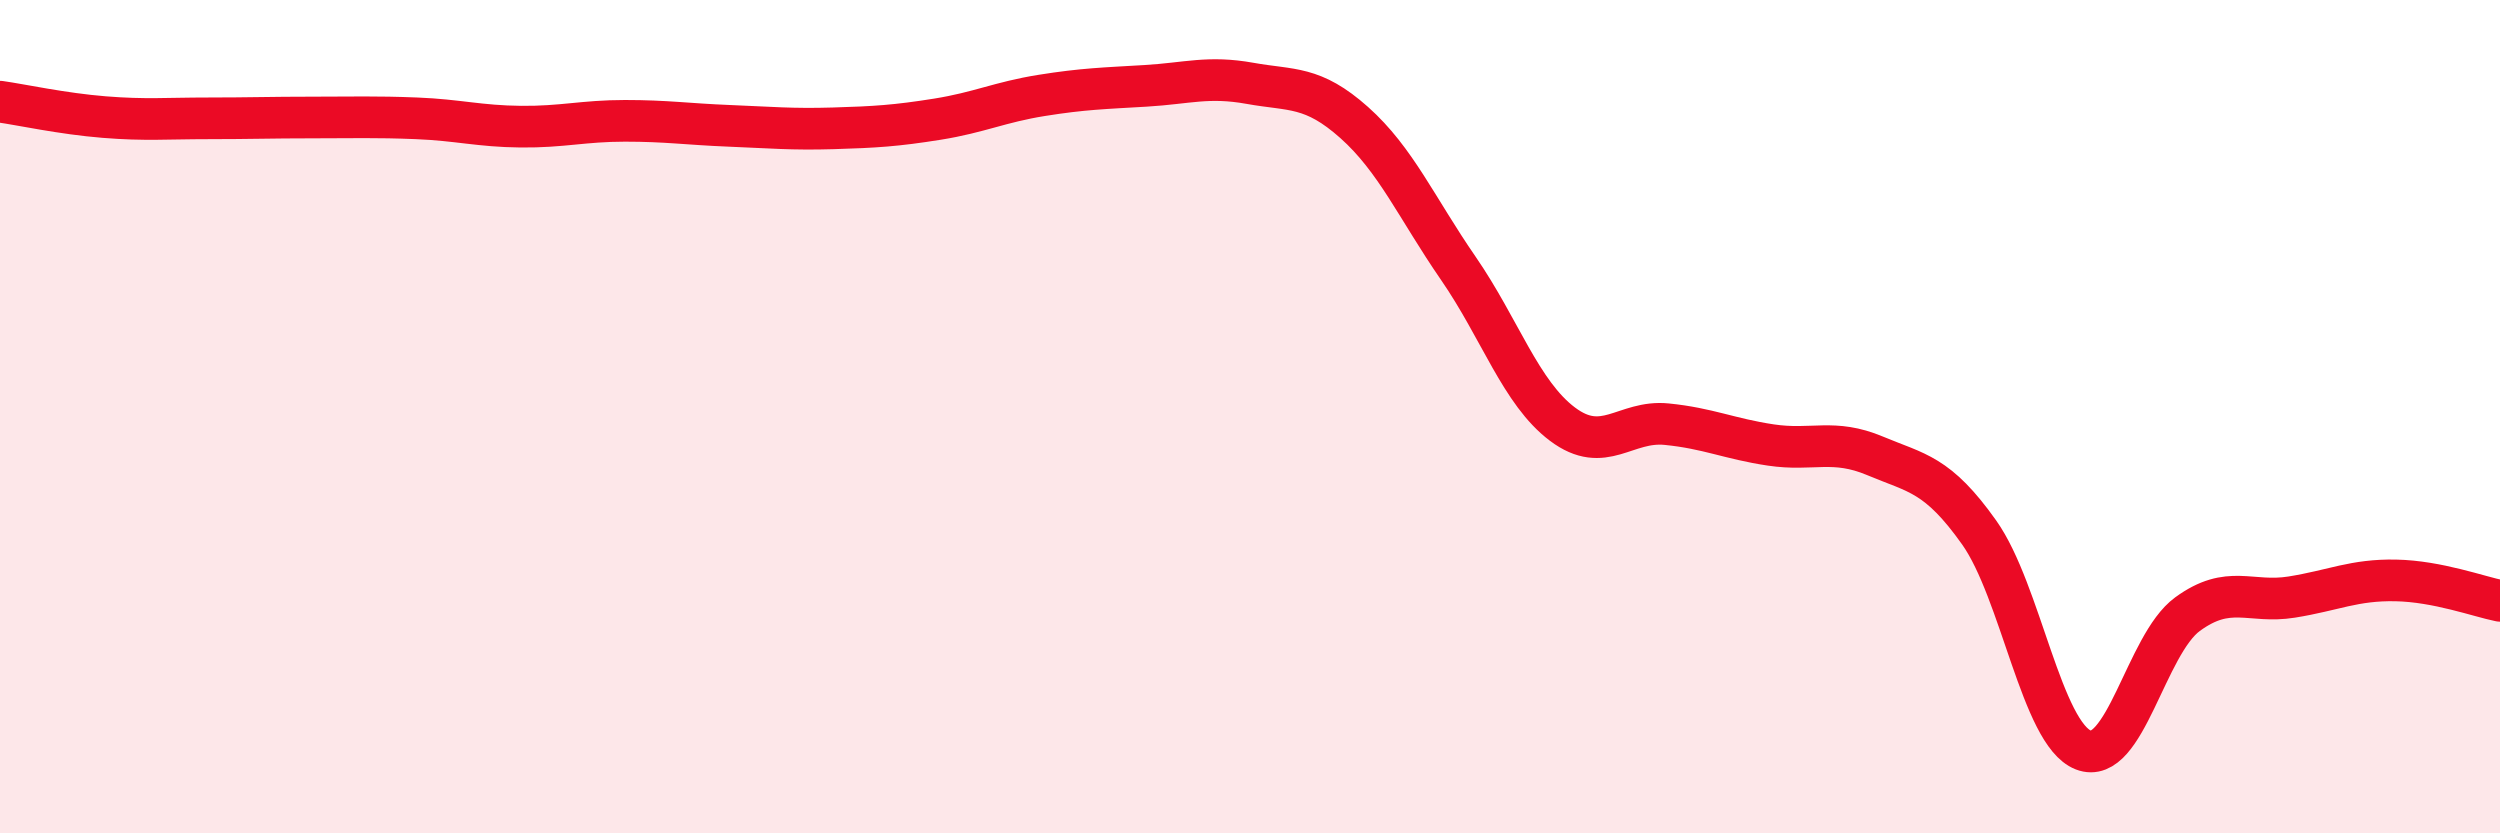
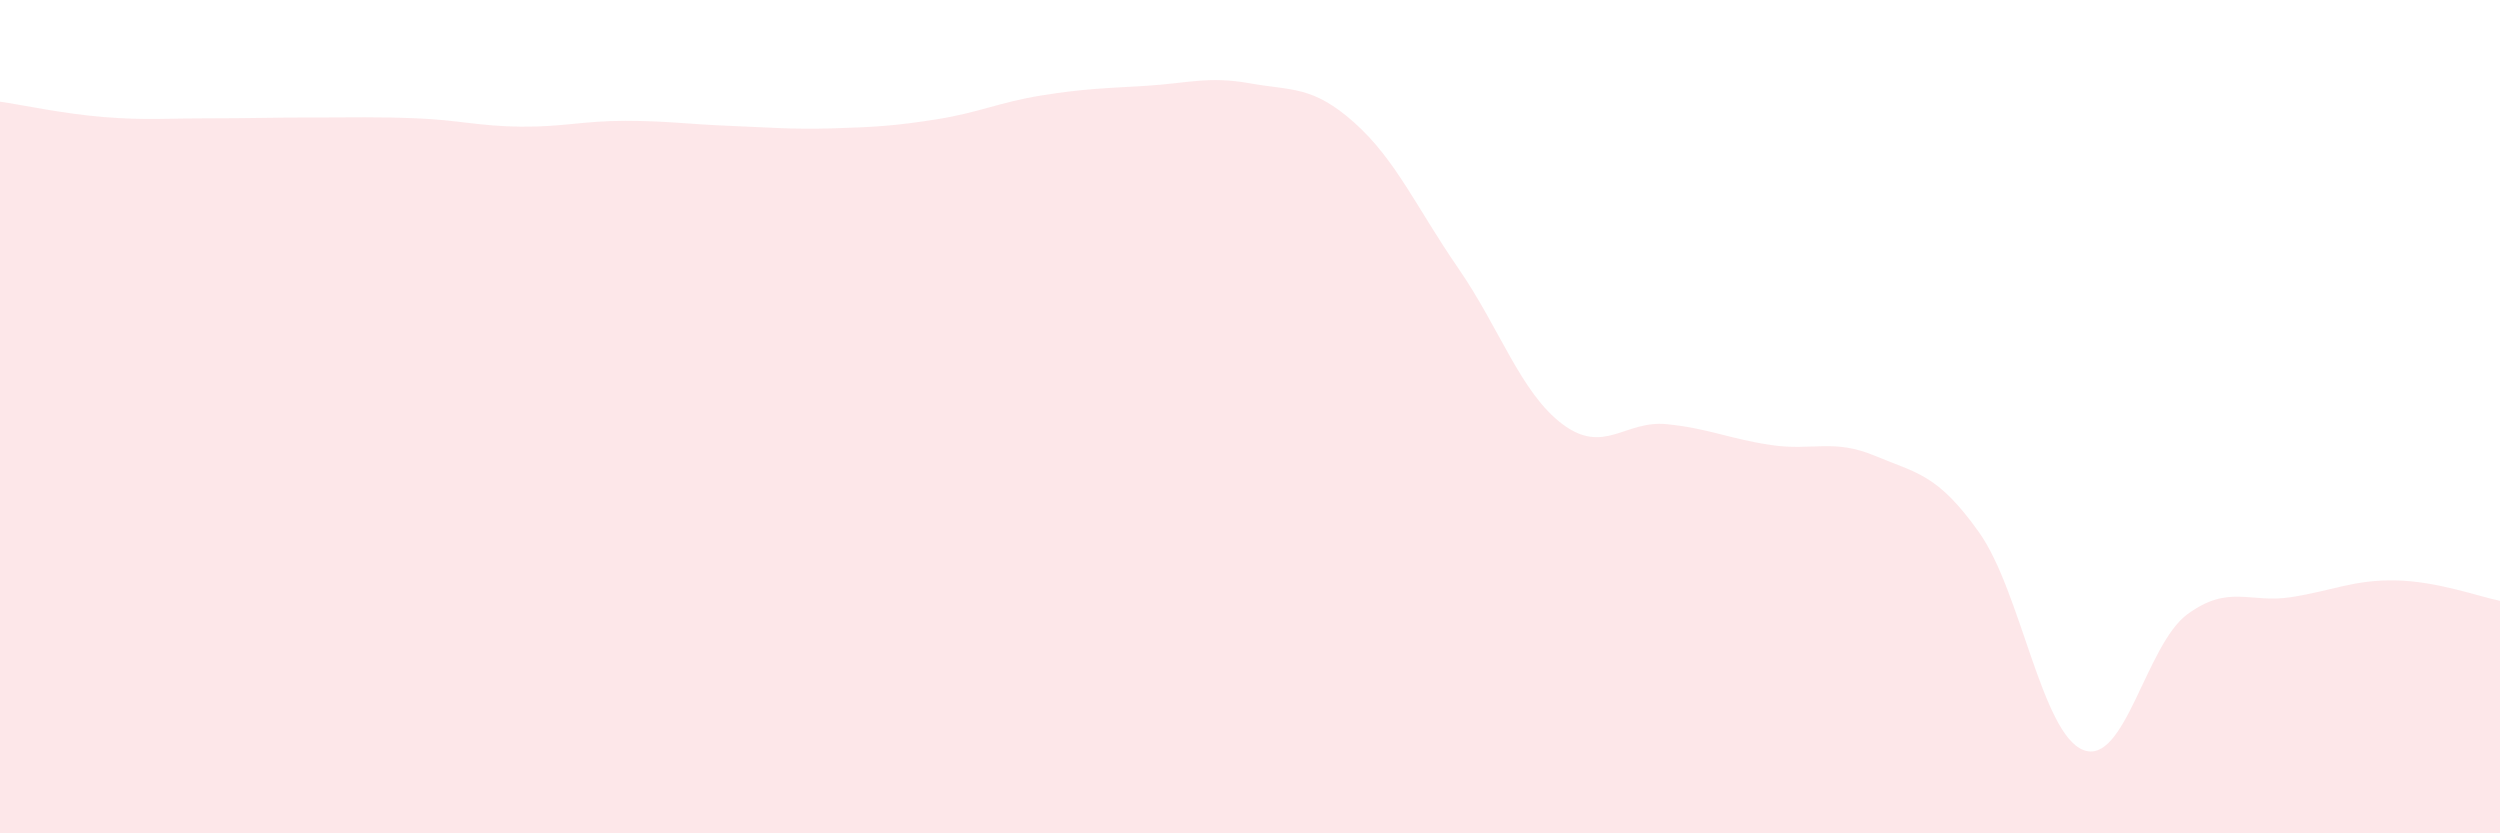
<svg xmlns="http://www.w3.org/2000/svg" width="60" height="20" viewBox="0 0 60 20">
  <path d="M 0,2.44 C 0.5,2.51 1.5,2.73 2.5,2.81 C 3.5,2.89 4,2.84 5,2.84 C 6,2.84 6.5,2.82 7.5,2.82 C 8.5,2.82 9,2.8 10,2.84 C 11,2.88 11.5,3.03 12.5,3.04 C 13.5,3.05 14,2.9 15,2.9 C 16,2.9 16.5,2.98 17.5,3.02 C 18.5,3.06 19,3.11 20,3.08 C 21,3.05 21.5,3.02 22.5,2.86 C 23.5,2.7 24,2.45 25,2.29 C 26,2.13 26.5,2.12 27.5,2.06 C 28.5,2 29,1.82 30,2 C 31,2.18 31.5,2.05 32.5,2.94 C 33.5,3.83 34,4.99 35,6.44 C 36,7.89 36.5,9.43 37.5,10.18 C 38.5,10.93 39,10.08 40,10.18 C 41,10.28 41.5,10.53 42.5,10.68 C 43.5,10.83 44,10.52 45,10.94 C 46,11.36 46.5,11.37 47.5,12.78 C 48.5,14.19 49,17.61 50,18 C 51,18.39 51.5,15.47 52.5,14.74 C 53.5,14.01 54,14.49 55,14.33 C 56,14.17 56.5,13.91 57.5,13.93 C 58.5,13.95 59.5,14.32 60,14.42L60 20L0 20Z" fill="#EB0A25" opacity="0.1" stroke-linecap="round" stroke-linejoin="round" />
-   <path d="M 0,2.44 C 0.5,2.51 1.5,2.73 2.5,2.81 C 3.5,2.89 4,2.84 5,2.84 C 6,2.84 6.5,2.82 7.5,2.82 C 8.5,2.82 9,2.8 10,2.84 C 11,2.88 11.5,3.03 12.5,3.04 C 13.5,3.05 14,2.9 15,2.9 C 16,2.9 16.5,2.98 17.5,3.02 C 18.5,3.06 19,3.11 20,3.08 C 21,3.05 21.5,3.02 22.5,2.86 C 23.5,2.7 24,2.45 25,2.29 C 26,2.13 26.5,2.12 27.5,2.06 C 28.5,2 29,1.82 30,2 C 31,2.18 31.5,2.05 32.5,2.94 C 33.5,3.83 34,4.99 35,6.44 C 36,7.89 36.5,9.43 37.5,10.18 C 38.5,10.93 39,10.08 40,10.18 C 41,10.28 41.5,10.53 42.5,10.68 C 43.5,10.83 44,10.52 45,10.94 C 46,11.36 46.5,11.37 47.5,12.78 C 48.5,14.19 49,17.61 50,18 C 51,18.39 51.5,15.47 52.5,14.74 C 53.5,14.01 54,14.49 55,14.33 C 56,14.17 56.5,13.91 57.5,13.93 C 58.5,13.95 59.5,14.32 60,14.42" stroke="#EB0A25" stroke-width="1" fill="none" stroke-linecap="round" stroke-linejoin="round" />
</svg>